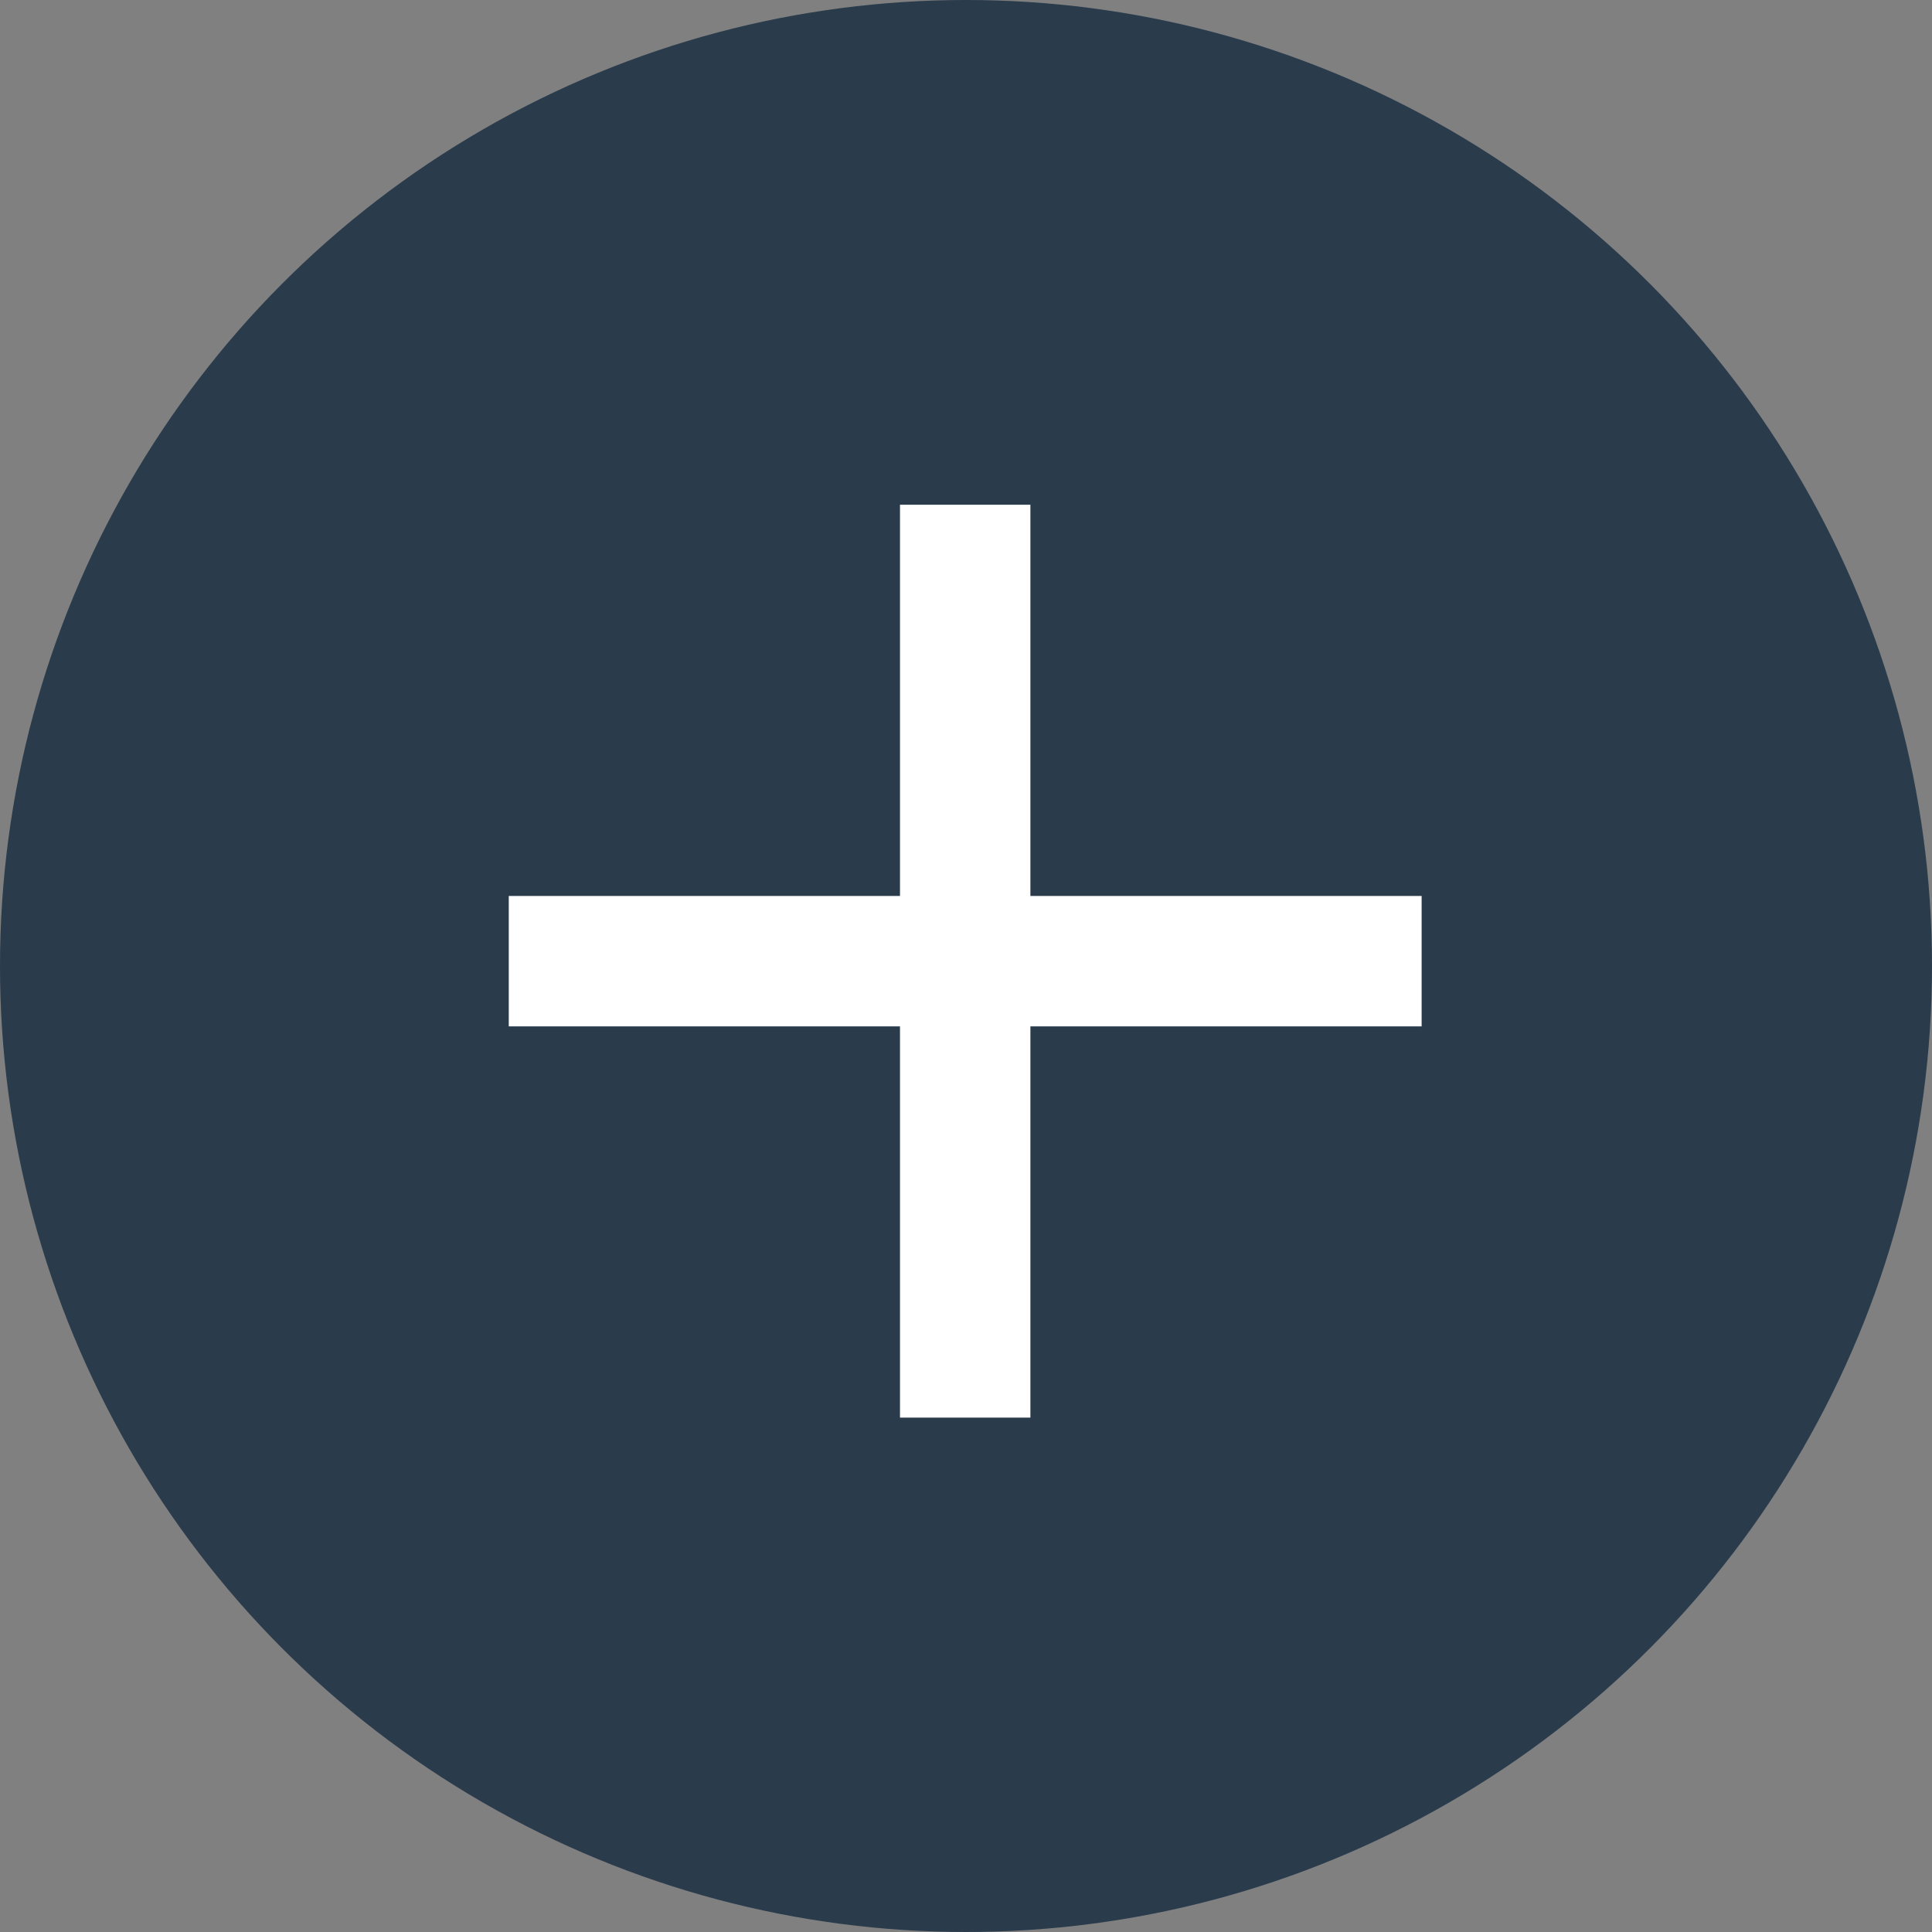
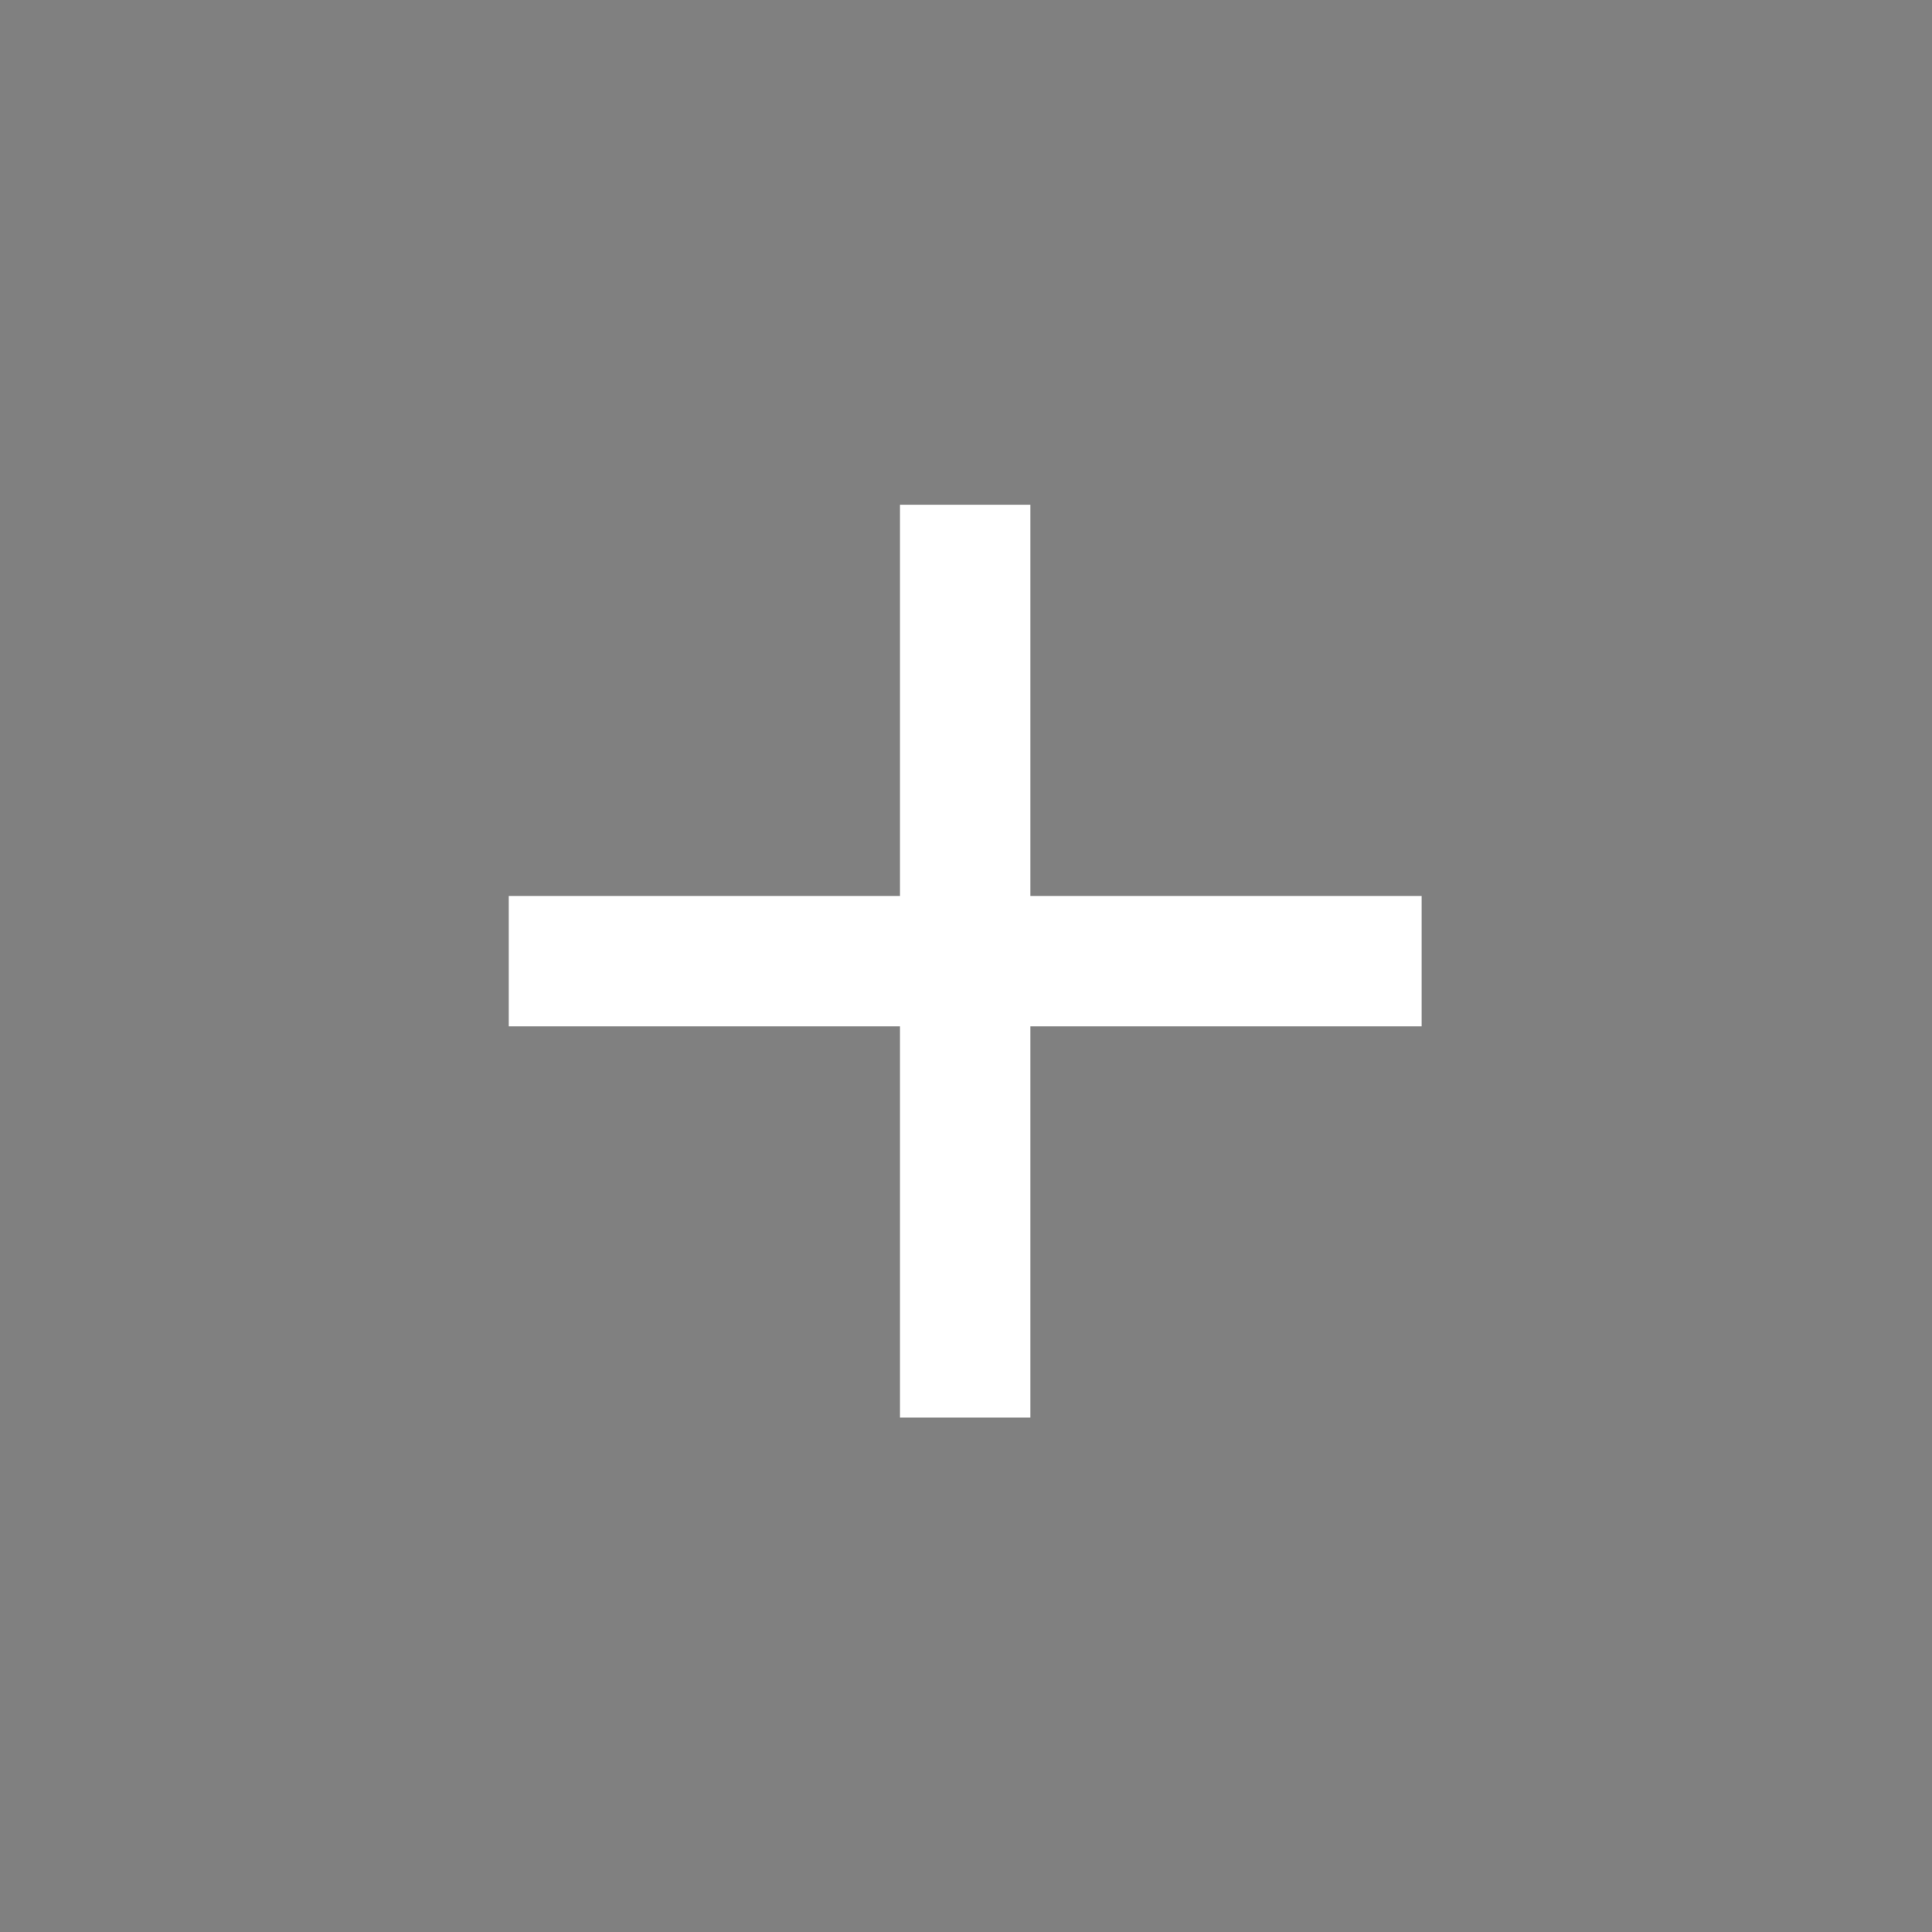
<svg xmlns="http://www.w3.org/2000/svg" id="_レイヤー_2" data-name="レイヤー 2" width="24" height="24" viewBox="0 0 24 24">
  <rect x="0" y="0" width="24" height="24" fill="#808080" stroke="none" />
  <g stroke-width="0" id="_レイヤー_1-2" data-name="レイヤー 1">
-     <circle cx="12" cy="12" r="12" fill="#2a3b4c" />
-     <path d="M17.66 12.75H12.8v4.86h-1.62v-4.86H6.32v-1.62h4.86V6.27h1.62v4.86h4.86v1.62z" fill="#fff" />
+     <path d="M17.66 12.75H12.8v4.86h-1.62v-4.86H6.32v-1.62h4.86V6.27h1.62v4.86h4.86z" fill="#fff" />
  </g>
</svg>